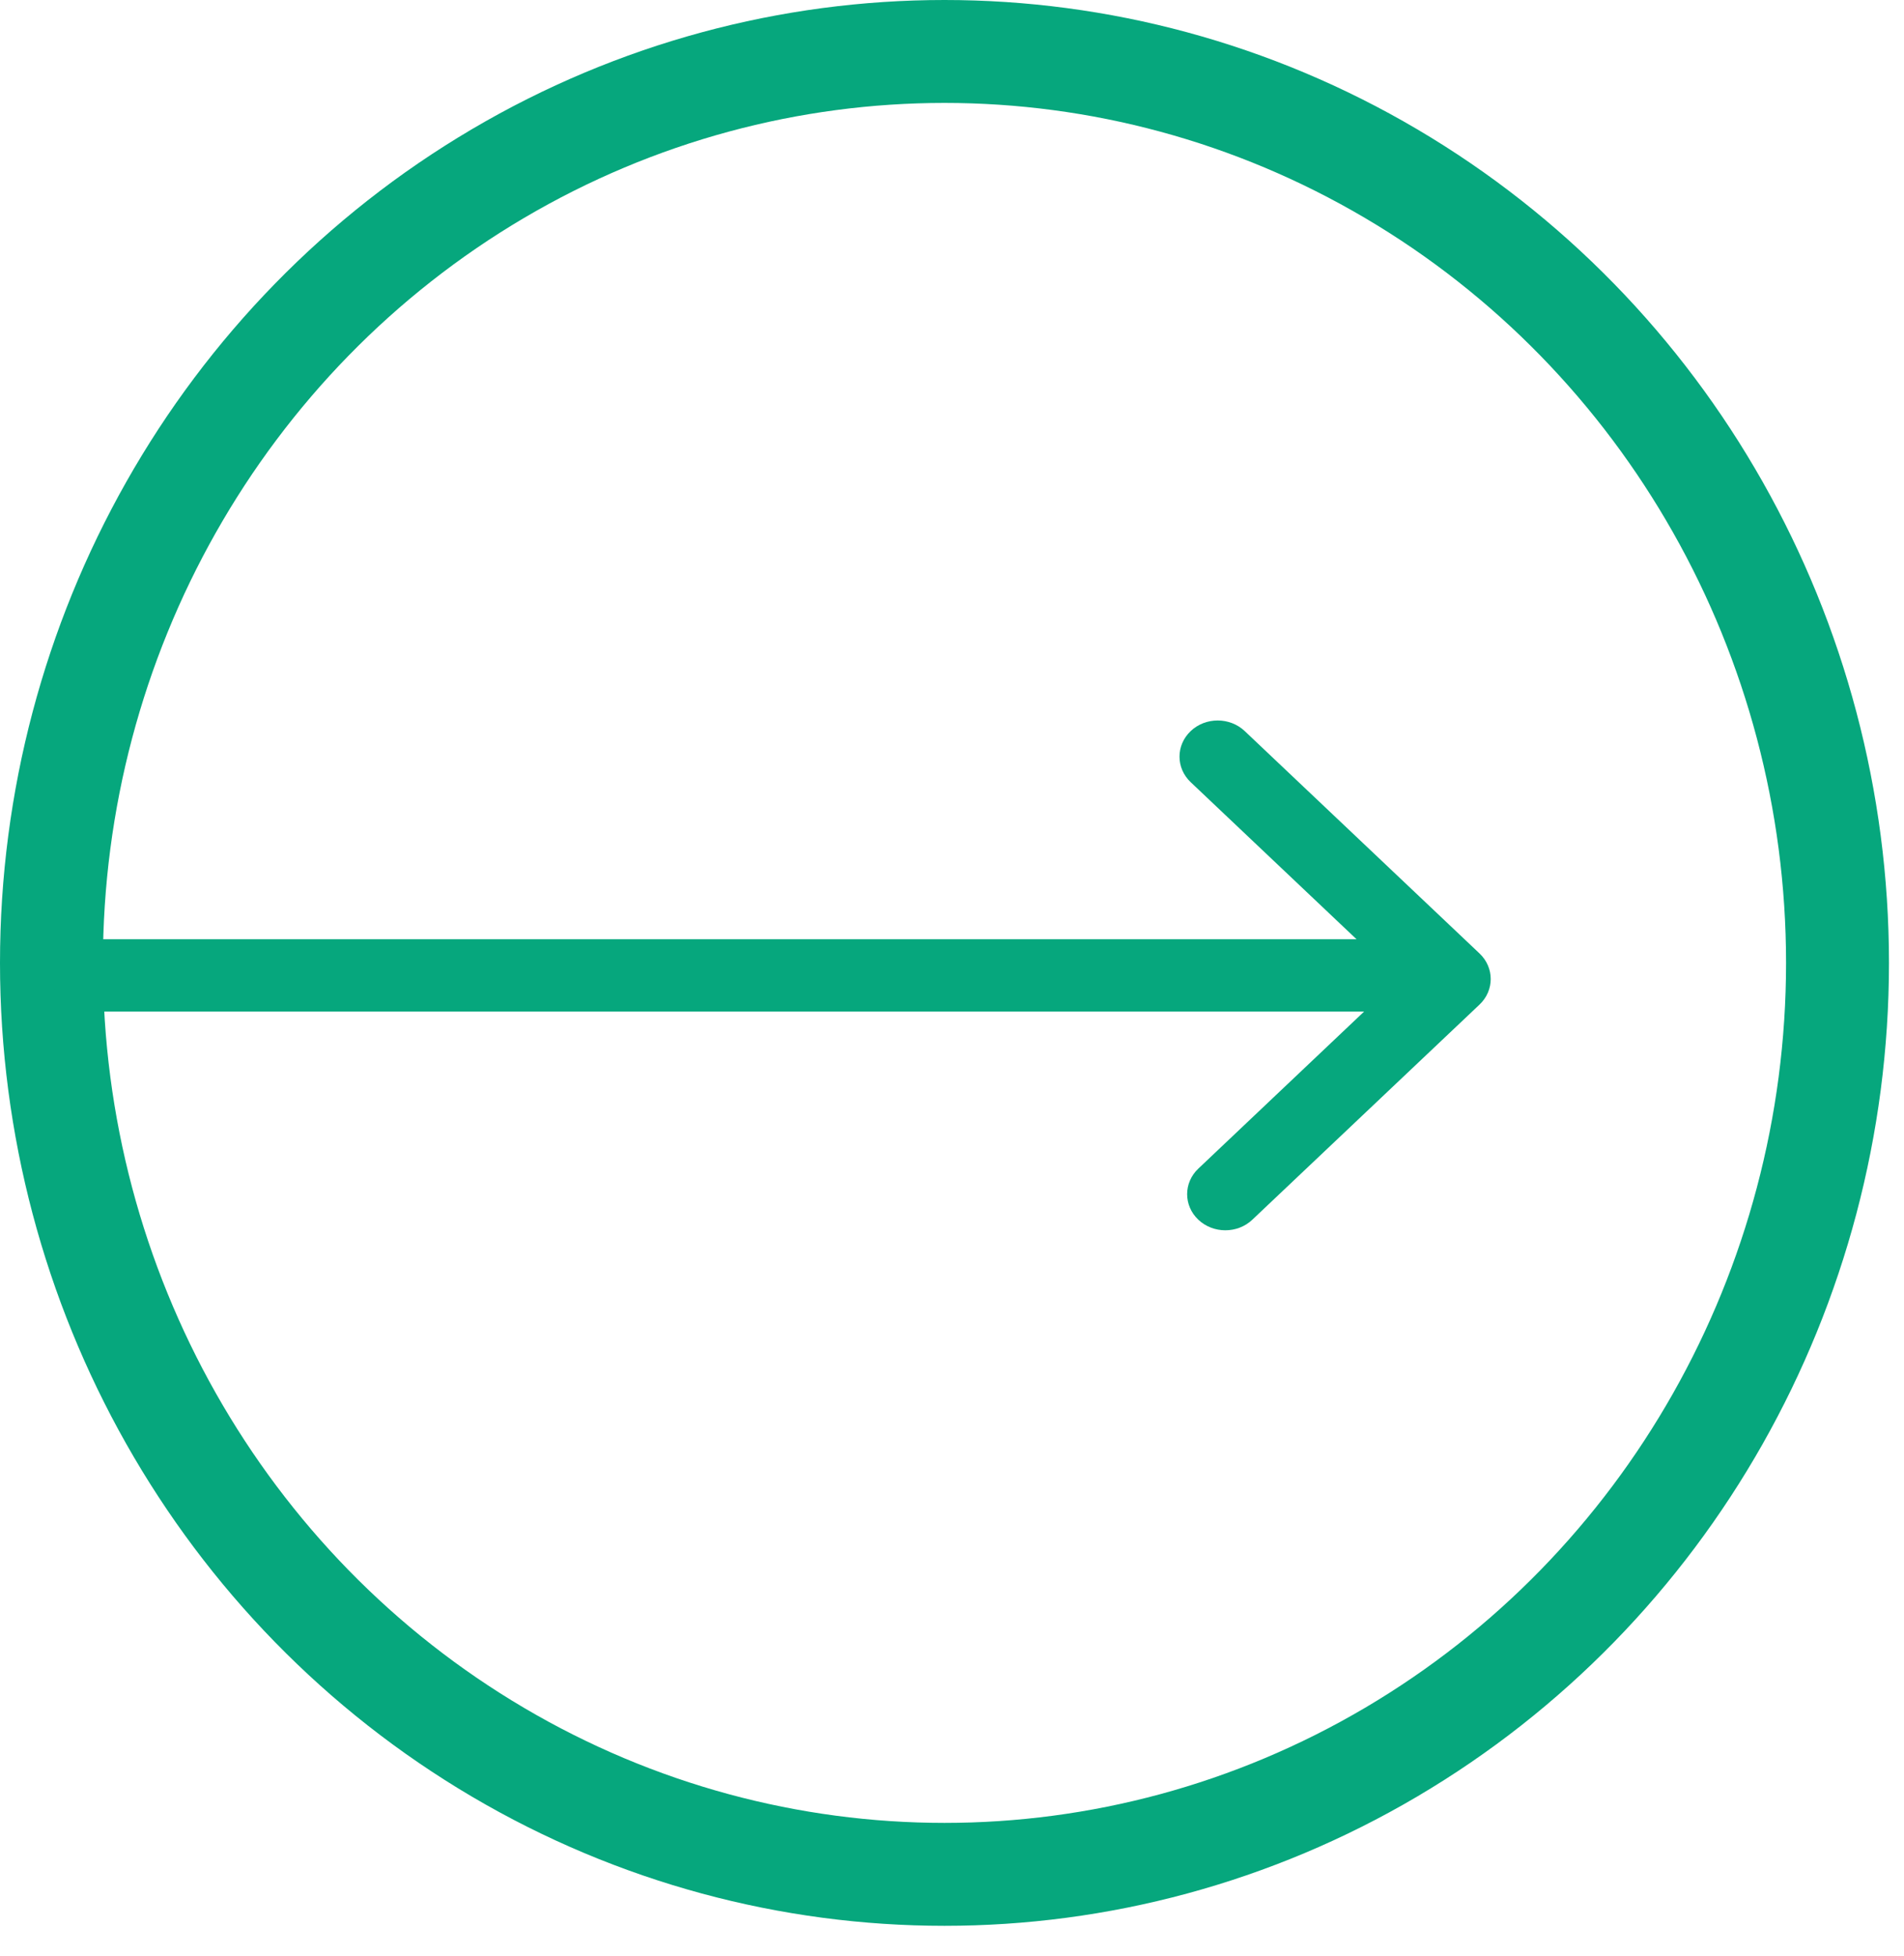
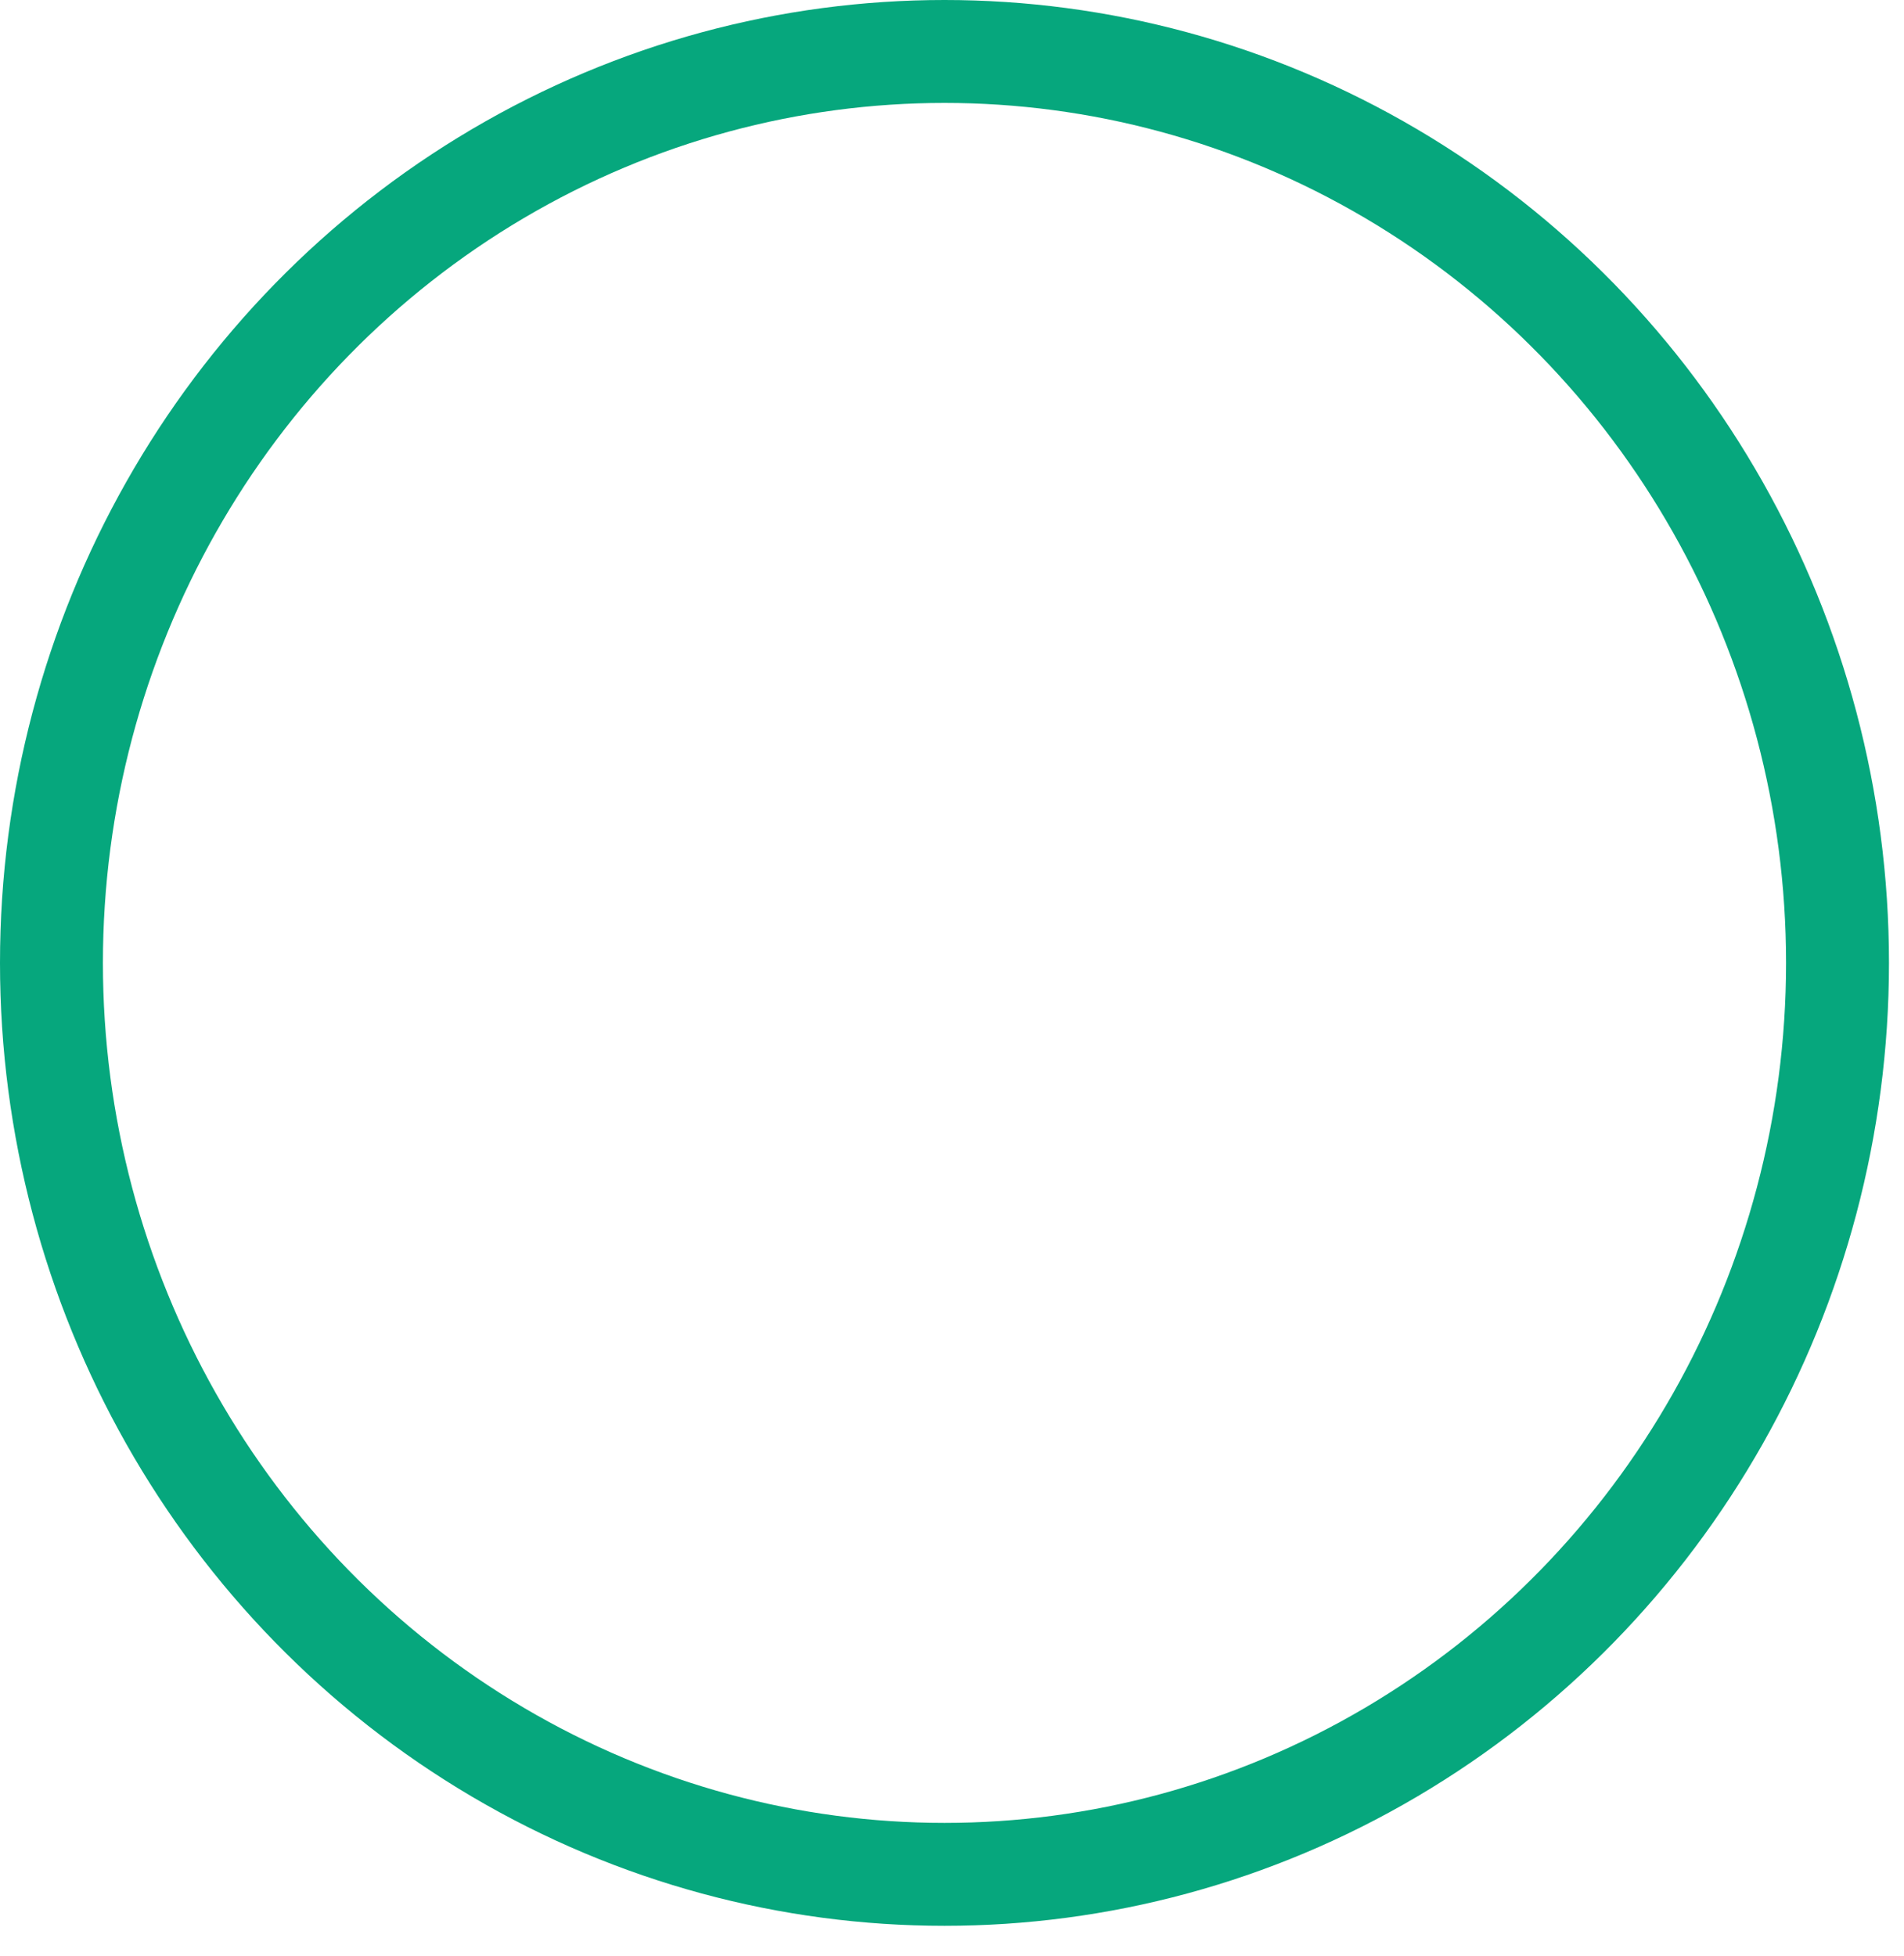
<svg xmlns="http://www.w3.org/2000/svg" width="37px" height="38px" viewBox="0 0 37 38" version="1.1">
  <title>Group 11</title>
  <desc>Created with Sketch.</desc>
  <defs />
  <g id="Sprint-2" stroke="none" stroke-width="1" fill="none" fill-rule="evenodd">
    <g id="Projectoverzicht" transform="translate(-692, -1157)">
      <g id="Group-17" transform="translate(375, 919)">
        <g id="Group-18">
          <g id="Group-11" transform="translate(318, 239)">
            <ellipse id="Oval-6" stroke="#06A77D" stroke-width="2" cx="17.354" cy="17.71" rx="17.354" ry="17.71" />
-             <path d="M9.237,27.305 L13.417,31.72 C13.691,32.01 14.137,32.01 14.411,31.72 L18.732,27.157 C19.006,26.867 19.006,26.397 18.732,26.108 C18.595,25.963 18.415,25.89 18.235,25.89 C18.055,25.89 17.875,25.963 17.738,26.108 L14.687,29.33 L14.687,4.711 C14.687,4.301 14.373,3.969 13.984,3.969 C13.596,3.969 13.282,4.301 13.282,4.711 L13.282,29.478 L10.23,26.256 C9.956,25.966 9.511,25.966 9.237,26.256 C8.963,26.546 8.963,27.016 9.237,27.305" id="Fill-1" fill="#06A77D" transform="translate(13.984, 17.953) rotate(-90) translate(-13.984, -17.953) " />
          </g>
        </g>
      </g>
    </g>
  </g>
</svg>